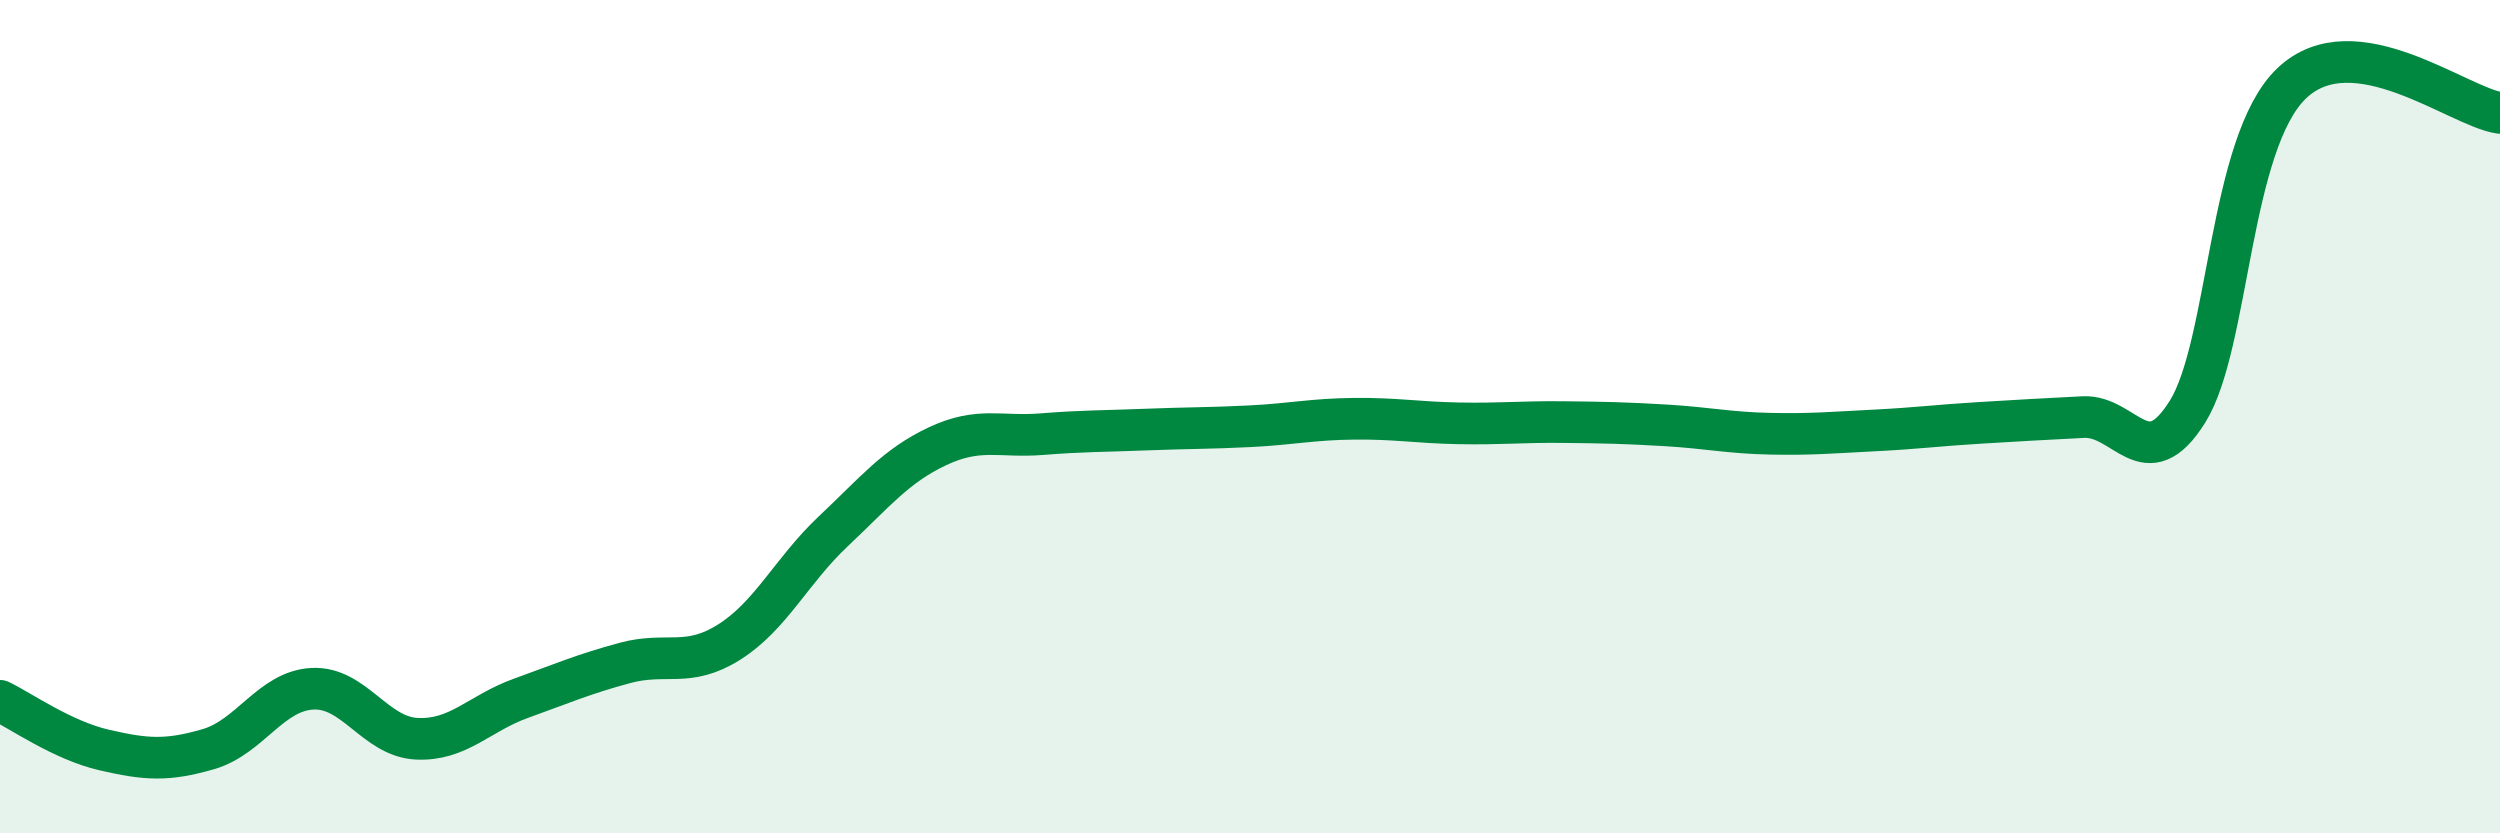
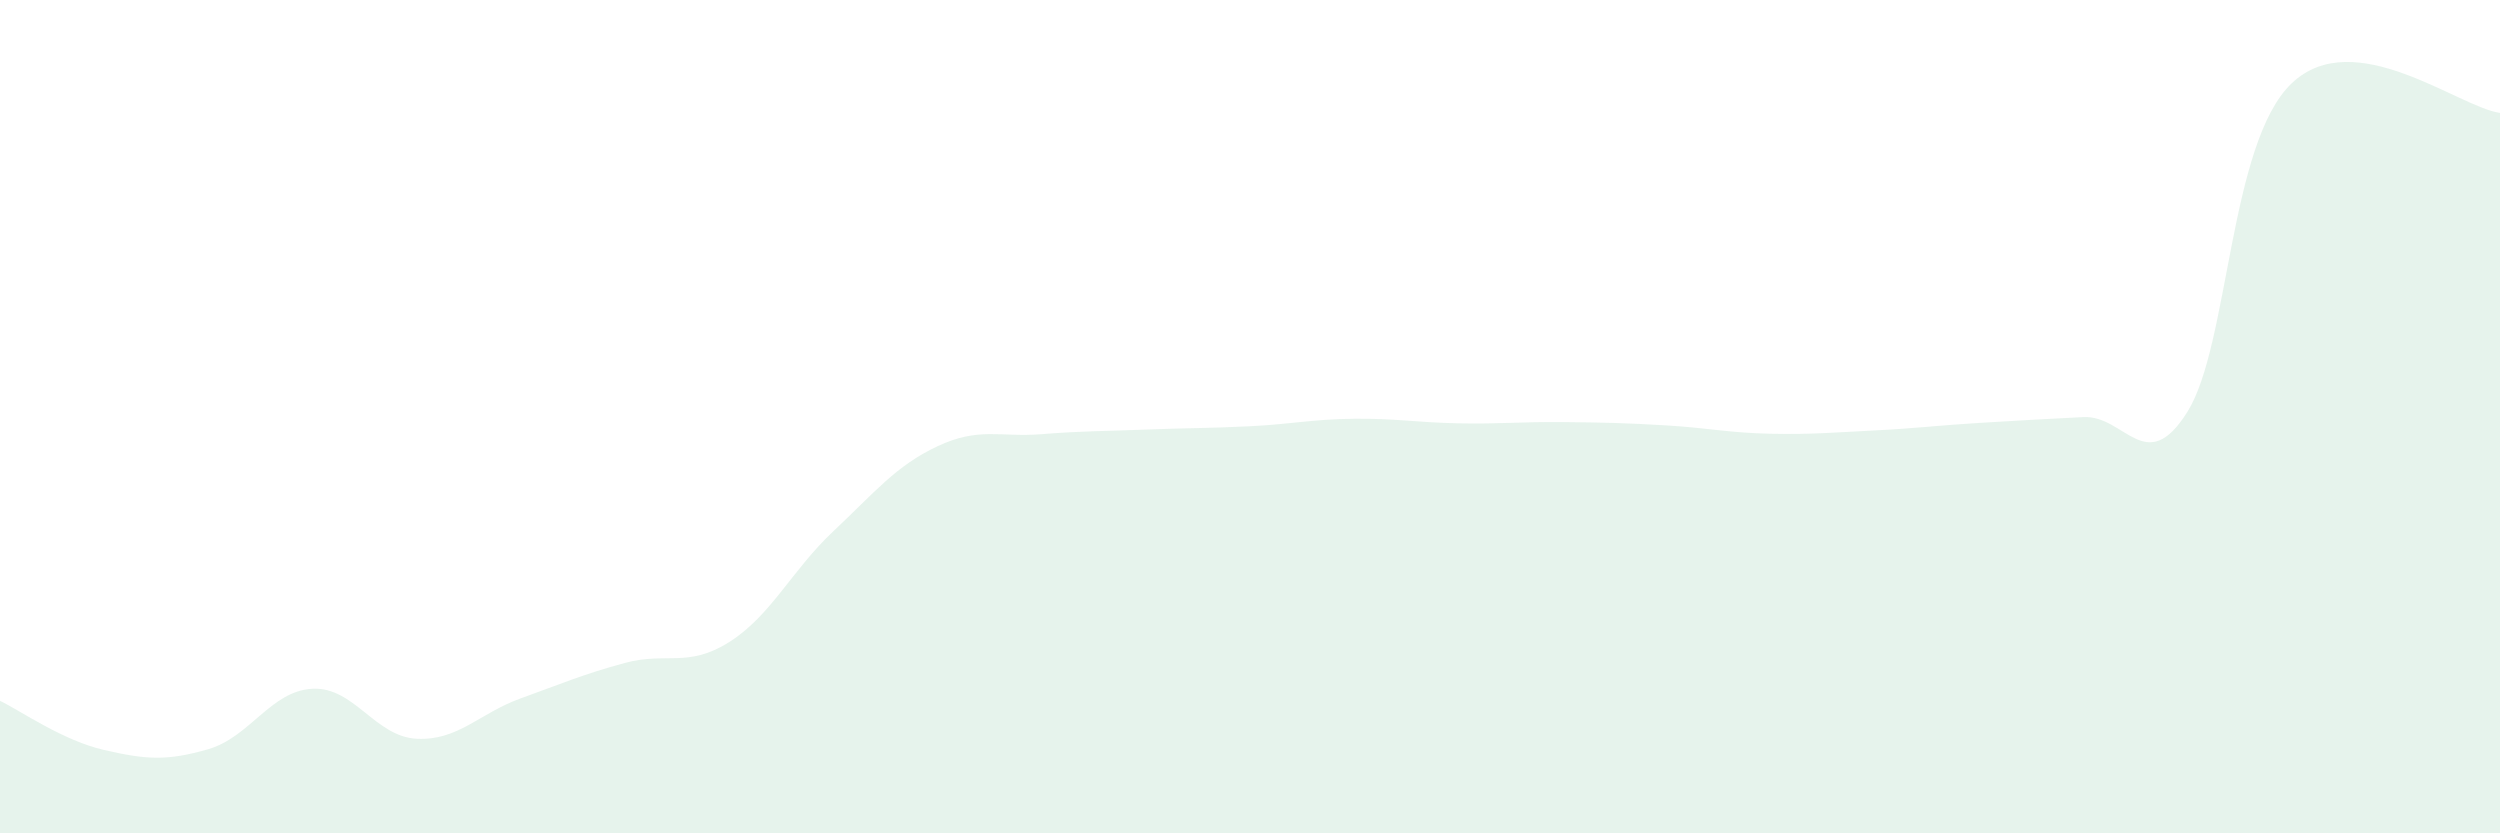
<svg xmlns="http://www.w3.org/2000/svg" width="60" height="20" viewBox="0 0 60 20">
  <path d="M 0,16.82 C 0.5,17.06 1.5,17.77 2.5,18 C 3.5,18.23 4,18.27 5,17.98 C 6,17.69 6.5,16.58 7.5,16.53 C 8.5,16.48 9,17.68 10,17.73 C 11,17.78 11.5,17.12 12.5,16.76 C 13.5,16.4 14,16.18 15,15.91 C 16,15.64 16.5,16.04 17.5,15.41 C 18.5,14.78 19,13.69 20,12.75 C 21,11.81 21.5,11.18 22.5,10.71 C 23.5,10.24 24,10.5 25,10.42 C 26,10.34 26.5,10.35 27.5,10.31 C 28.5,10.27 29,10.28 30,10.23 C 31,10.18 31.5,10.06 32.5,10.05 C 33.5,10.04 34,10.14 35,10.16 C 36,10.18 36.5,10.12 37.5,10.13 C 38.5,10.14 39,10.15 40,10.21 C 41,10.27 41.5,10.39 42.5,10.41 C 43.5,10.43 44,10.38 45,10.33 C 46,10.28 46.5,10.21 47.5,10.15 C 48.5,10.09 49,10.06 50,10.01 C 51,9.96 51.5,11.48 52.5,9.88 C 53.5,8.28 53.5,3.43 55,2 C 56.5,0.57 59,2.57 60,2.71L60 20L0 20Z" fill="#008740" opacity="0.1" stroke-linecap="round" stroke-linejoin="round" />
-   <path d="M 0,16.82 C 0.5,17.06 1.5,17.77 2.5,18 C 3.5,18.23 4,18.27 5,17.98 C 6,17.69 6.5,16.58 7.5,16.53 C 8.5,16.48 9,17.68 10,17.73 C 11,17.78 11.5,17.12 12.5,16.76 C 13.5,16.4 14,16.18 15,15.91 C 16,15.64 16.5,16.04 17.5,15.41 C 18.5,14.78 19,13.69 20,12.75 C 21,11.81 21.5,11.18 22.5,10.71 C 23.5,10.24 24,10.5 25,10.42 C 26,10.34 26.5,10.35 27.5,10.31 C 28.5,10.27 29,10.28 30,10.23 C 31,10.18 31.5,10.06 32.5,10.05 C 33.5,10.04 34,10.14 35,10.16 C 36,10.18 36.5,10.12 37.5,10.13 C 38.5,10.14 39,10.15 40,10.21 C 41,10.27 41.5,10.39 42.5,10.41 C 43.5,10.43 44,10.38 45,10.33 C 46,10.28 46.5,10.21 47.5,10.15 C 48.5,10.09 49,10.06 50,10.01 C 51,9.96 51.5,11.48 52.5,9.88 C 53.5,8.28 53.5,3.43 55,2 C 56.5,0.57 59,2.57 60,2.71" stroke="#008740" stroke-width="1" fill="none" stroke-linecap="round" stroke-linejoin="round" />
</svg>